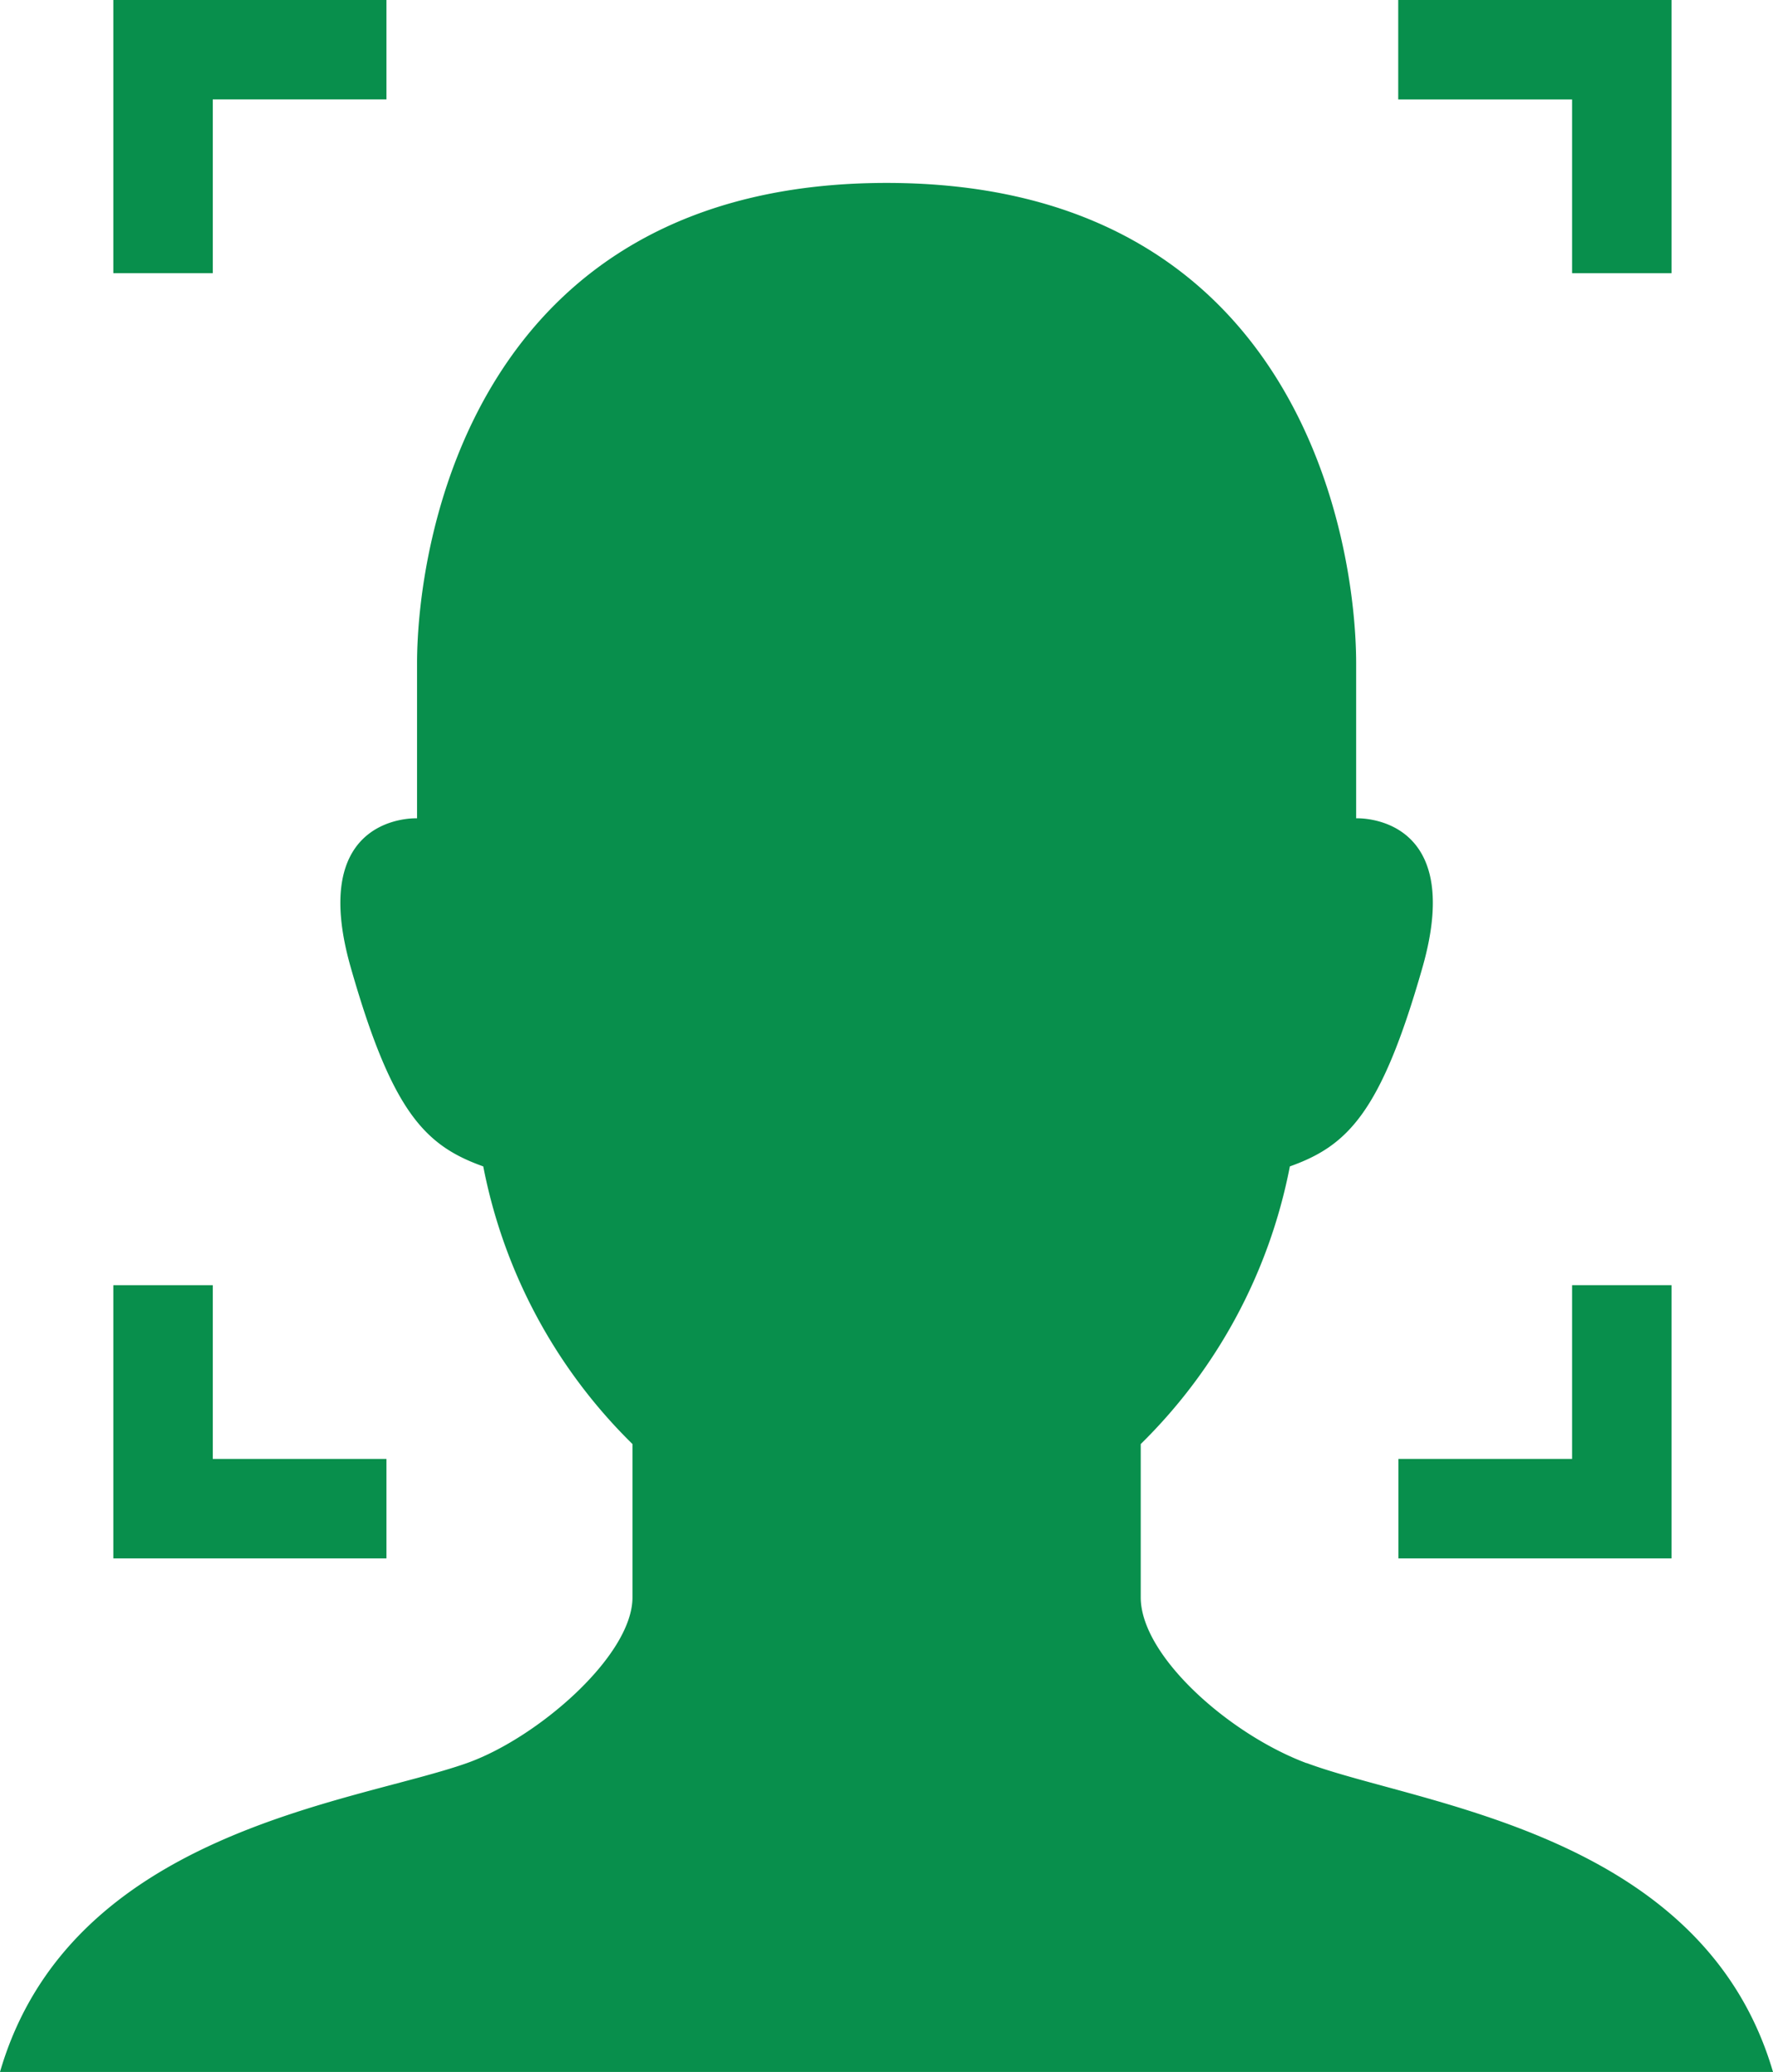
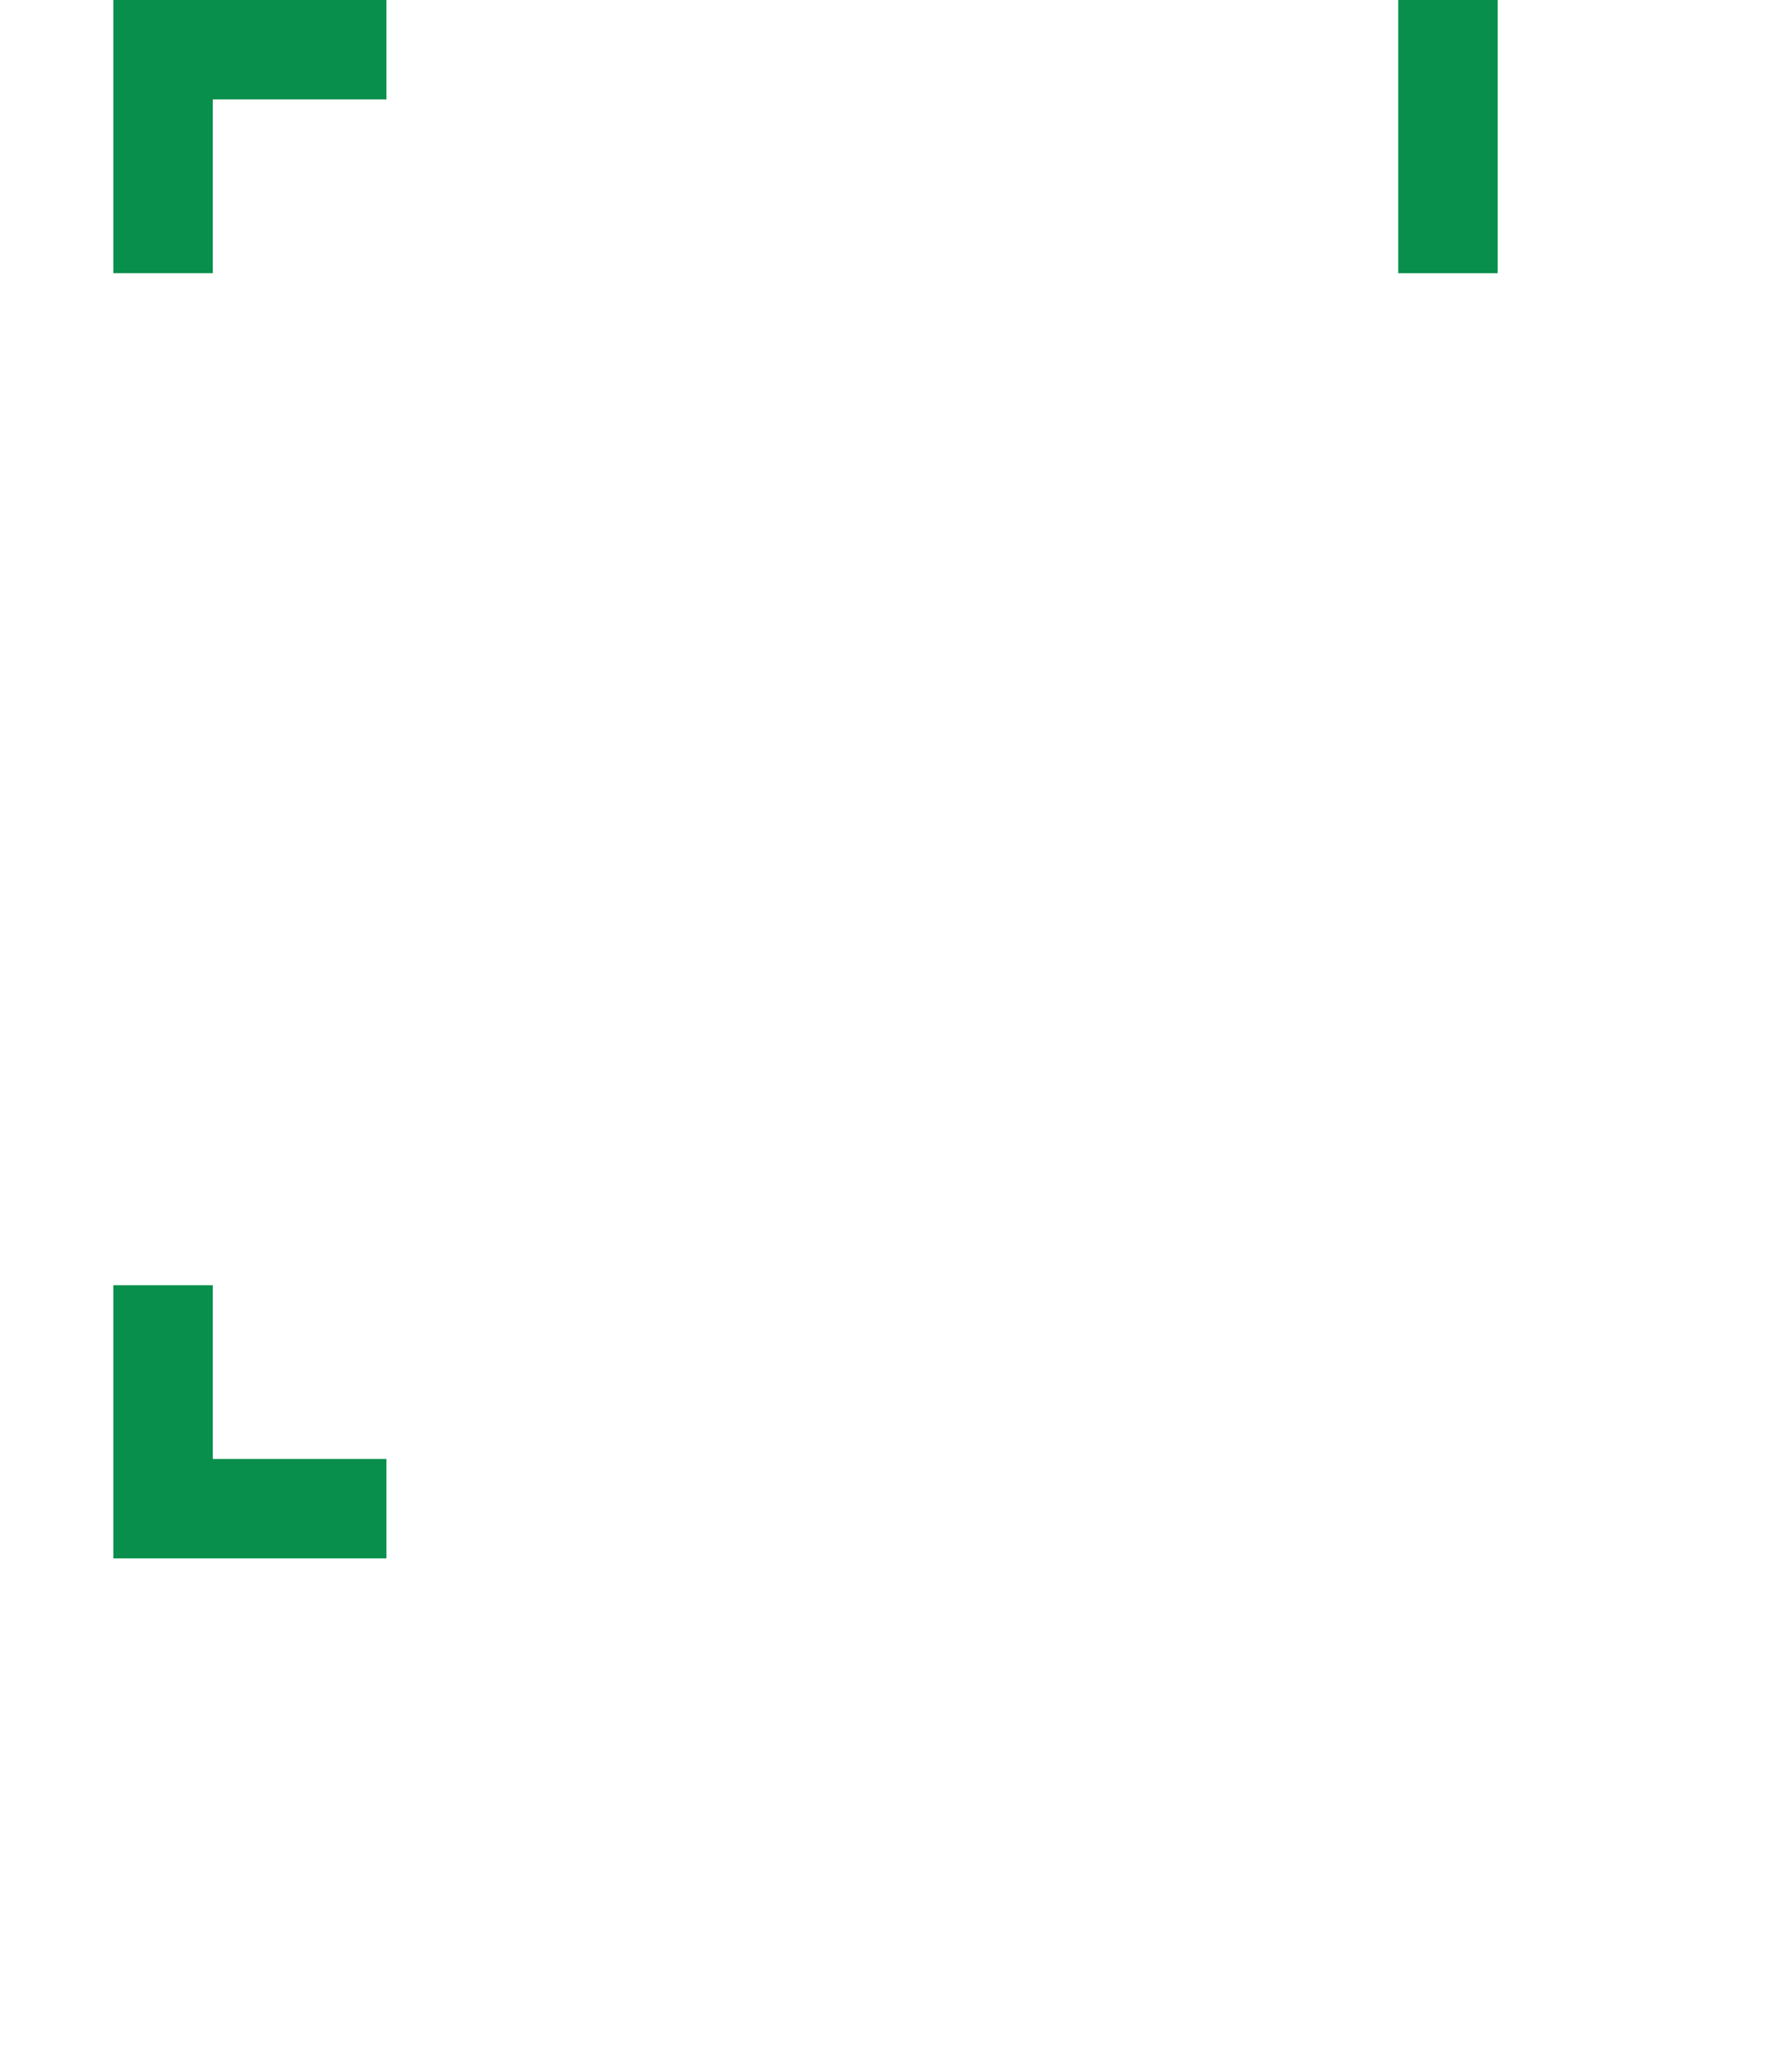
<svg xmlns="http://www.w3.org/2000/svg" width="43.274" height="50.565" viewBox="0 0 43.274 50.565">
  <defs>
    <clipPath id="clip-path">
-       <rect id="長方形_27" data-name="長方形 27" width="43.274" height="50.565" fill="#088f4c" />
-     </clipPath>
+       </clipPath>
  </defs>
  <g id="グループ_28" data-name="グループ 28" transform="translate(0)">
    <path id="パス_27" data-name="パス 27" d="M34.672,321.791H30.433v-4.24H28.006v6.667h6.666Z" transform="translate(-25.24 -286.19)" fill="#088f4c" />
-     <path id="パス_28" data-name="パス 28" d="M345.557,0V2.427H349.8v4.24h2.427V0Z" transform="translate(-311.43 0)" fill="#088f4c" />
+     <path id="パス_28" data-name="パス 28" d="M345.557,0V2.427v4.24h2.427V0Z" transform="translate(-311.43 0)" fill="#088f4c" />
    <path id="パス_29" data-name="パス 29" d="M28.006,0V6.667h2.427V2.426h4.239V0Z" transform="translate(-25.24 0)" fill="#088f4c" />
-     <path id="パス_30" data-name="パス 30" d="M349.8,321.791h-4.239v2.427h6.666v-6.667H349.8Z" transform="translate(-311.43 -286.19)" fill="#088f4c" />
    <g id="グループ_27" data-name="グループ 27" transform="translate(0 0)">
      <g id="グループ_26" data-name="グループ 26" clip-path="url(#clip-path)">
-         <path id="パス_31" data-name="パス 31" d="M31.89,83.765c-1.893-.708-4.048-2.62-4.048-4.046V75.978a12.941,12.941,0,0,0,3.64-6.775c1.416-.506,2.225-1.315,3.236-4.854,1.076-3.769-1.618-3.64-1.618-3.64V56.934c0-2.967-1.381-11.73-11.461-11.73s-11.46,8.764-11.46,11.73v3.775s-2.694-.129-1.618,3.64c1.01,3.539,1.819,4.348,3.234,4.854a12.942,12.942,0,0,0,3.642,6.775V79.72c0,1.426-2.327,3.439-4.048,4.046C8.617,84.743,1.706,85.431,0,91.3H43.274c-1.713-5.856-8.634-6.51-11.385-7.539" transform="translate(0 -40.74)" fill="#088f4c" />
-       </g>
+         </g>
    </g>
  </g>
</svg>